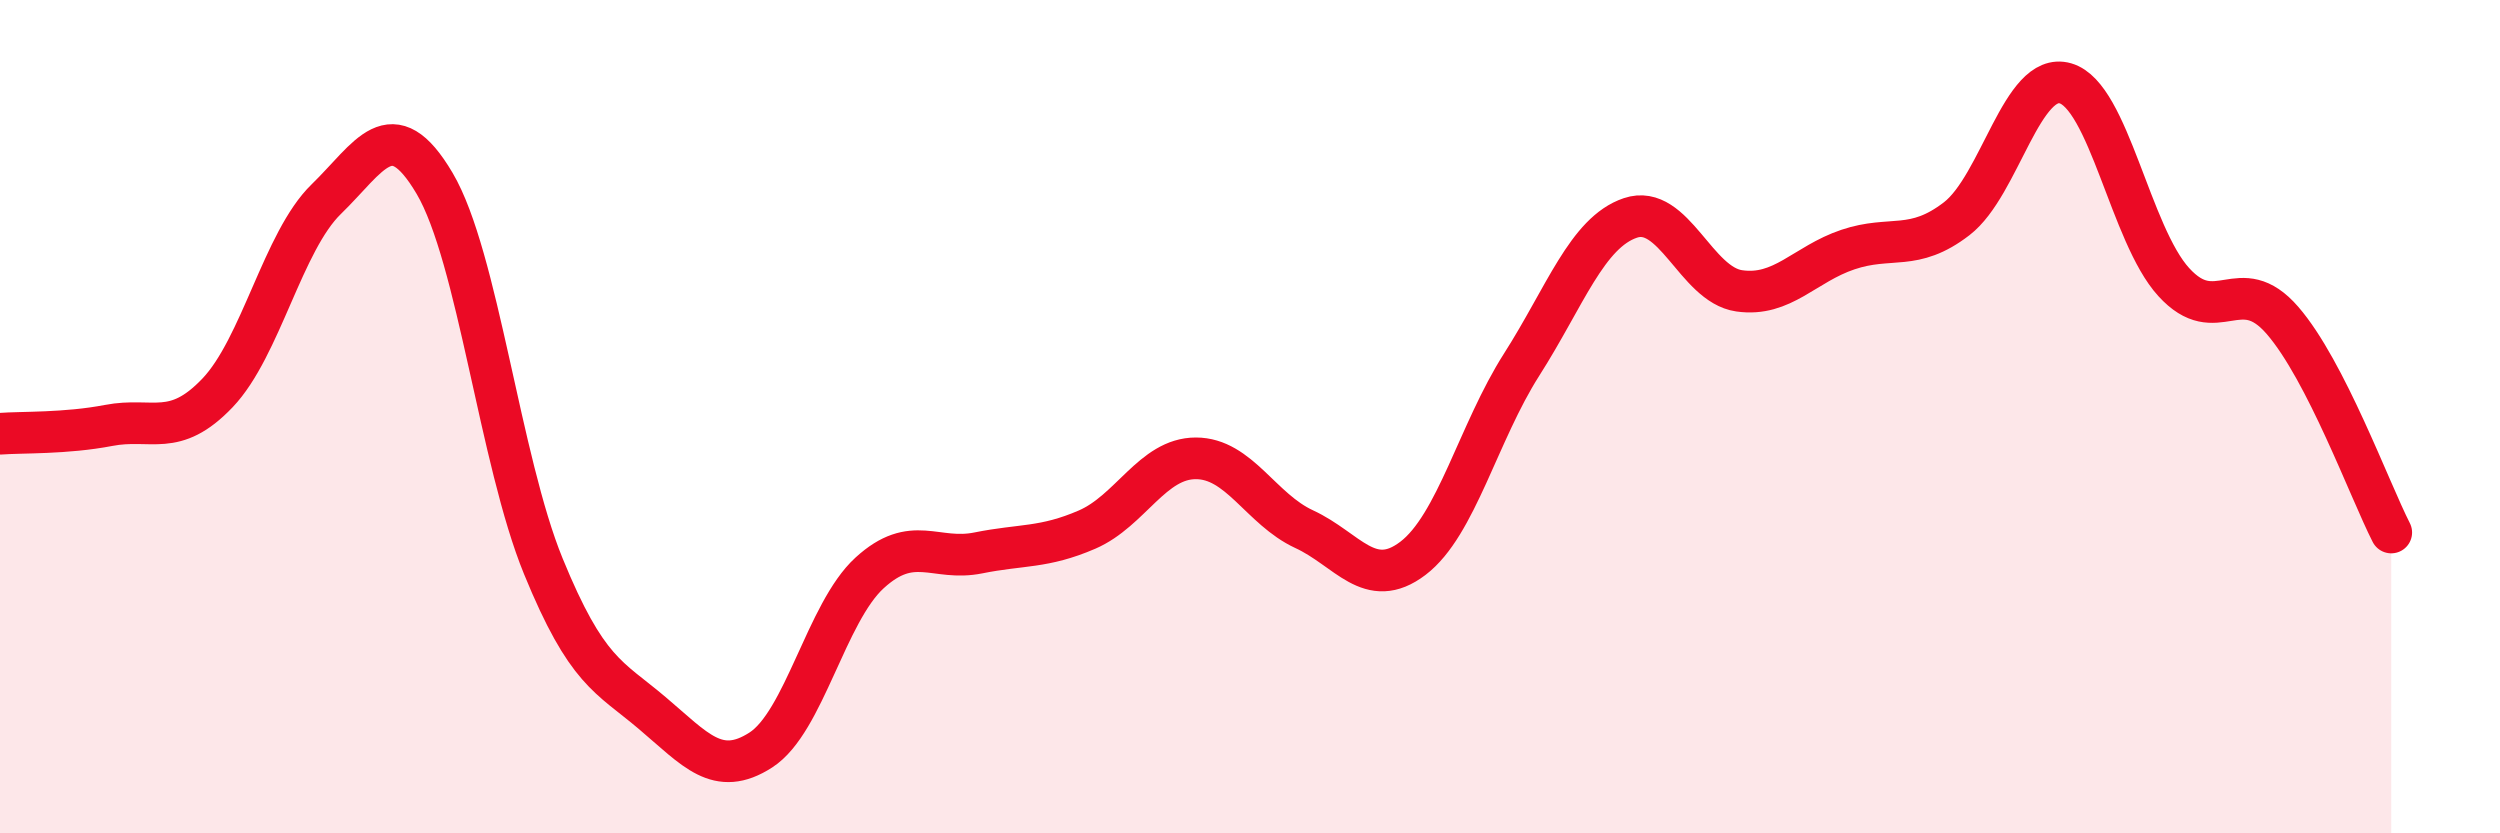
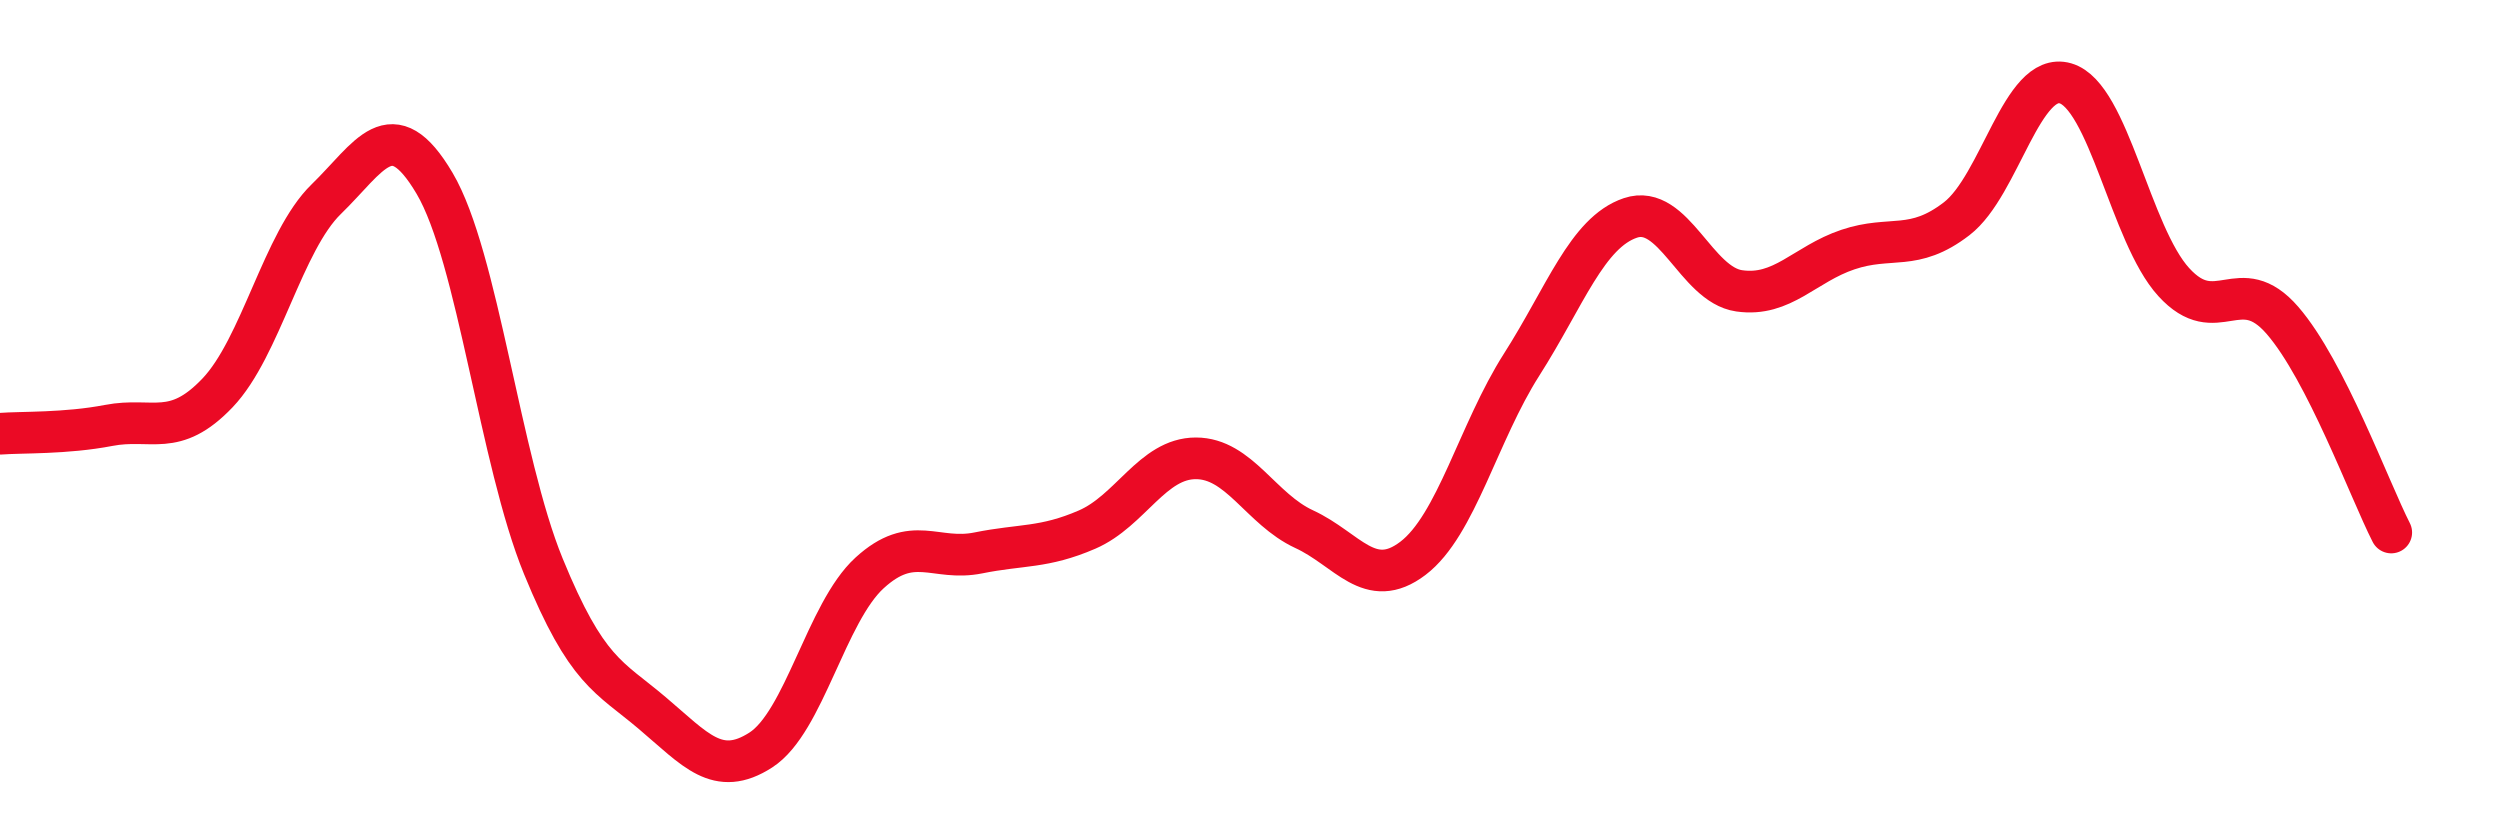
<svg xmlns="http://www.w3.org/2000/svg" width="60" height="20" viewBox="0 0 60 20">
-   <path d="M 0,10.41 C 0.52,10.37 1.57,10.41 2.61,10.21 C 3.65,10.01 4.18,10.52 5.22,9.43 C 6.26,8.34 6.79,5.79 7.83,4.78 C 8.87,3.77 9.39,2.64 10.43,4.4 C 11.47,6.16 12,11.05 13.04,13.59 C 14.08,16.13 14.61,16.23 15.65,17.11 C 16.69,17.99 17.22,18.67 18.26,18 C 19.3,17.33 19.83,14.7 20.87,13.75 C 21.91,12.8 22.44,13.48 23.48,13.27 C 24.52,13.06 25.05,13.16 26.09,12.71 C 27.13,12.26 27.66,11 28.7,11 C 29.74,11 30.26,12.22 31.3,12.7 C 32.34,13.18 32.87,14.19 33.91,13.4 C 34.95,12.61 35.48,10.38 36.52,8.75 C 37.56,7.12 38.09,5.58 39.13,5.23 C 40.17,4.88 40.7,6.83 41.74,6.98 C 42.78,7.13 43.31,6.34 44.35,5.99 C 45.39,5.64 45.92,6.05 46.96,5.25 C 48,4.45 48.53,1.7 49.57,2 C 50.61,2.3 51.13,5.63 52.17,6.77 C 53.21,7.91 53.74,6.49 54.78,7.69 C 55.82,8.89 56.87,11.76 57.39,12.78L57.39 20L0 20Z" fill="#EB0A25" opacity="0.1" stroke-linecap="round" stroke-linejoin="round" />
  <path d="M 0,10.41 C 0.52,10.37 1.57,10.41 2.61,10.21 C 3.65,10.01 4.18,10.52 5.22,9.43 C 6.26,8.34 6.79,5.79 7.83,4.78 C 8.87,3.77 9.39,2.64 10.43,4.4 C 11.47,6.16 12,11.05 13.04,13.59 C 14.08,16.13 14.61,16.23 15.65,17.11 C 16.69,17.99 17.22,18.67 18.26,18 C 19.3,17.33 19.83,14.7 20.87,13.75 C 21.91,12.8 22.44,13.48 23.48,13.27 C 24.52,13.06 25.05,13.16 26.09,12.71 C 27.13,12.26 27.66,11 28.7,11 C 29.74,11 30.26,12.22 31.3,12.7 C 32.34,13.18 32.87,14.19 33.91,13.4 C 34.95,12.61 35.48,10.38 36.52,8.75 C 37.56,7.12 38.09,5.58 39.13,5.23 C 40.17,4.88 40.7,6.83 41.74,6.98 C 42.78,7.13 43.31,6.34 44.35,5.99 C 45.39,5.64 45.92,6.05 46.96,5.25 C 48,4.45 48.53,1.7 49.57,2 C 50.61,2.3 51.13,5.63 52.17,6.77 C 53.21,7.91 53.74,6.49 54.78,7.69 C 55.82,8.89 56.87,11.76 57.39,12.78" stroke="#EB0A25" stroke-width="1" fill="none" stroke-linecap="round" stroke-linejoin="round" />
</svg>